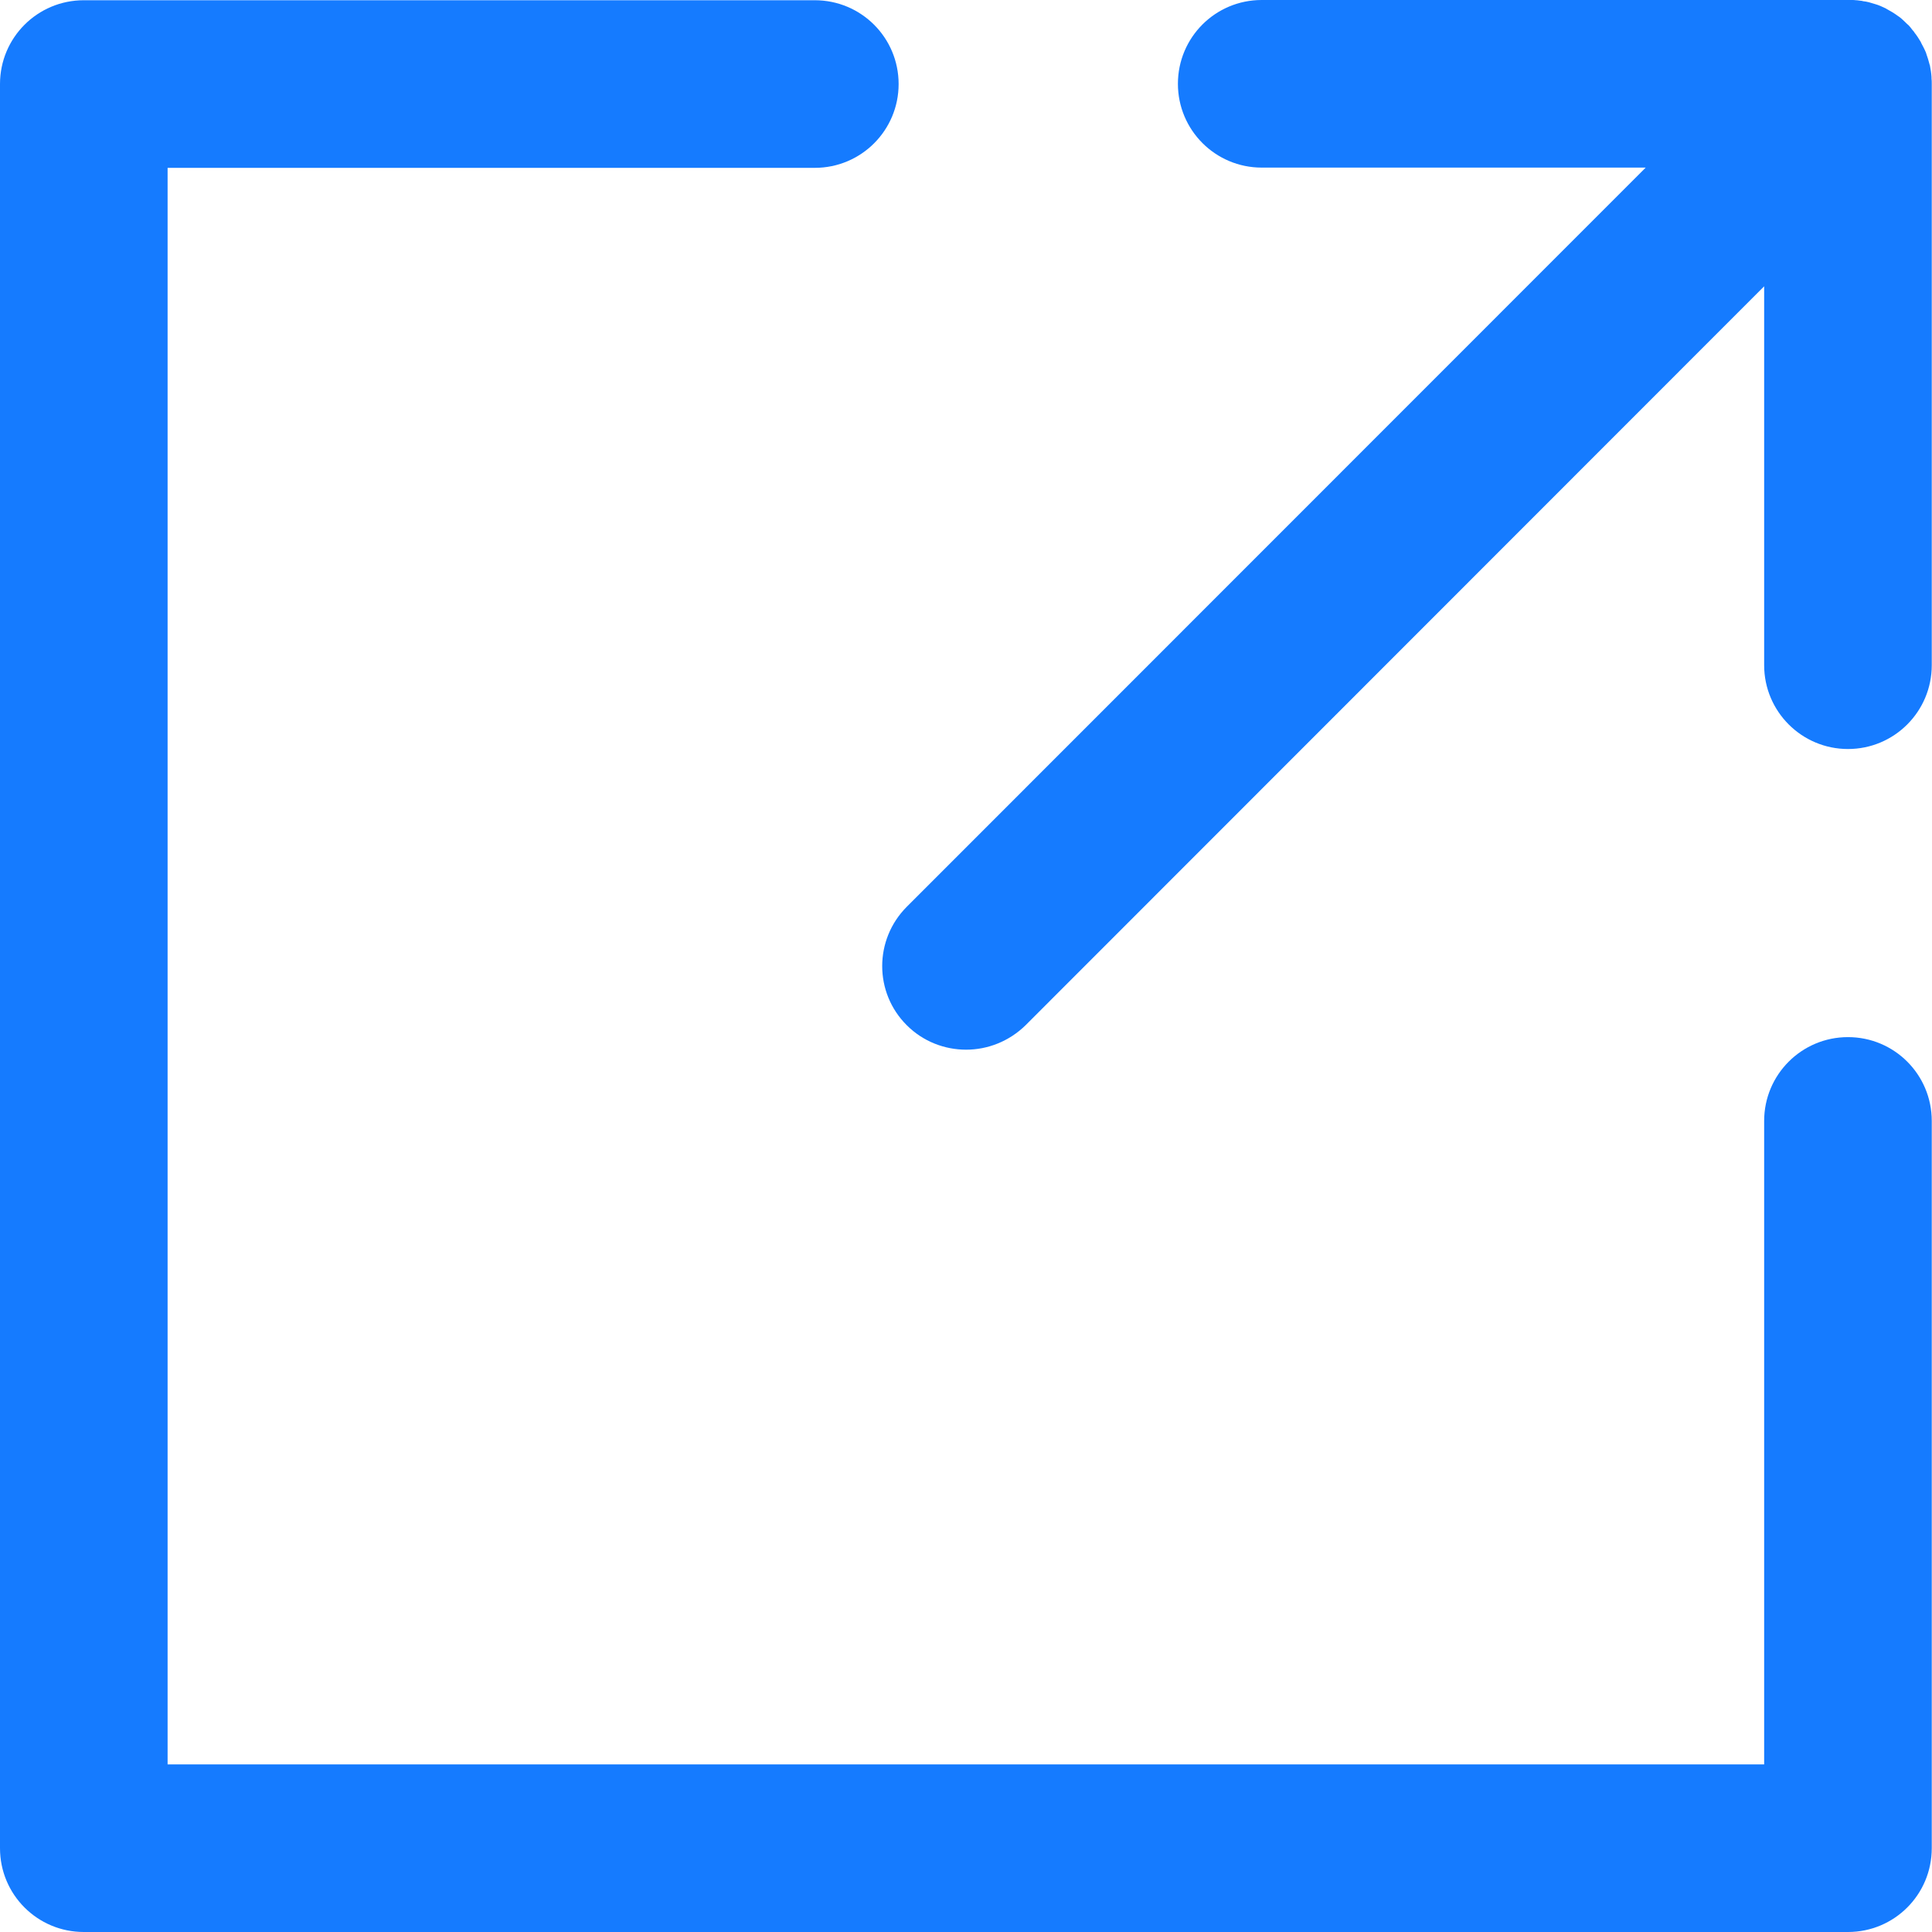
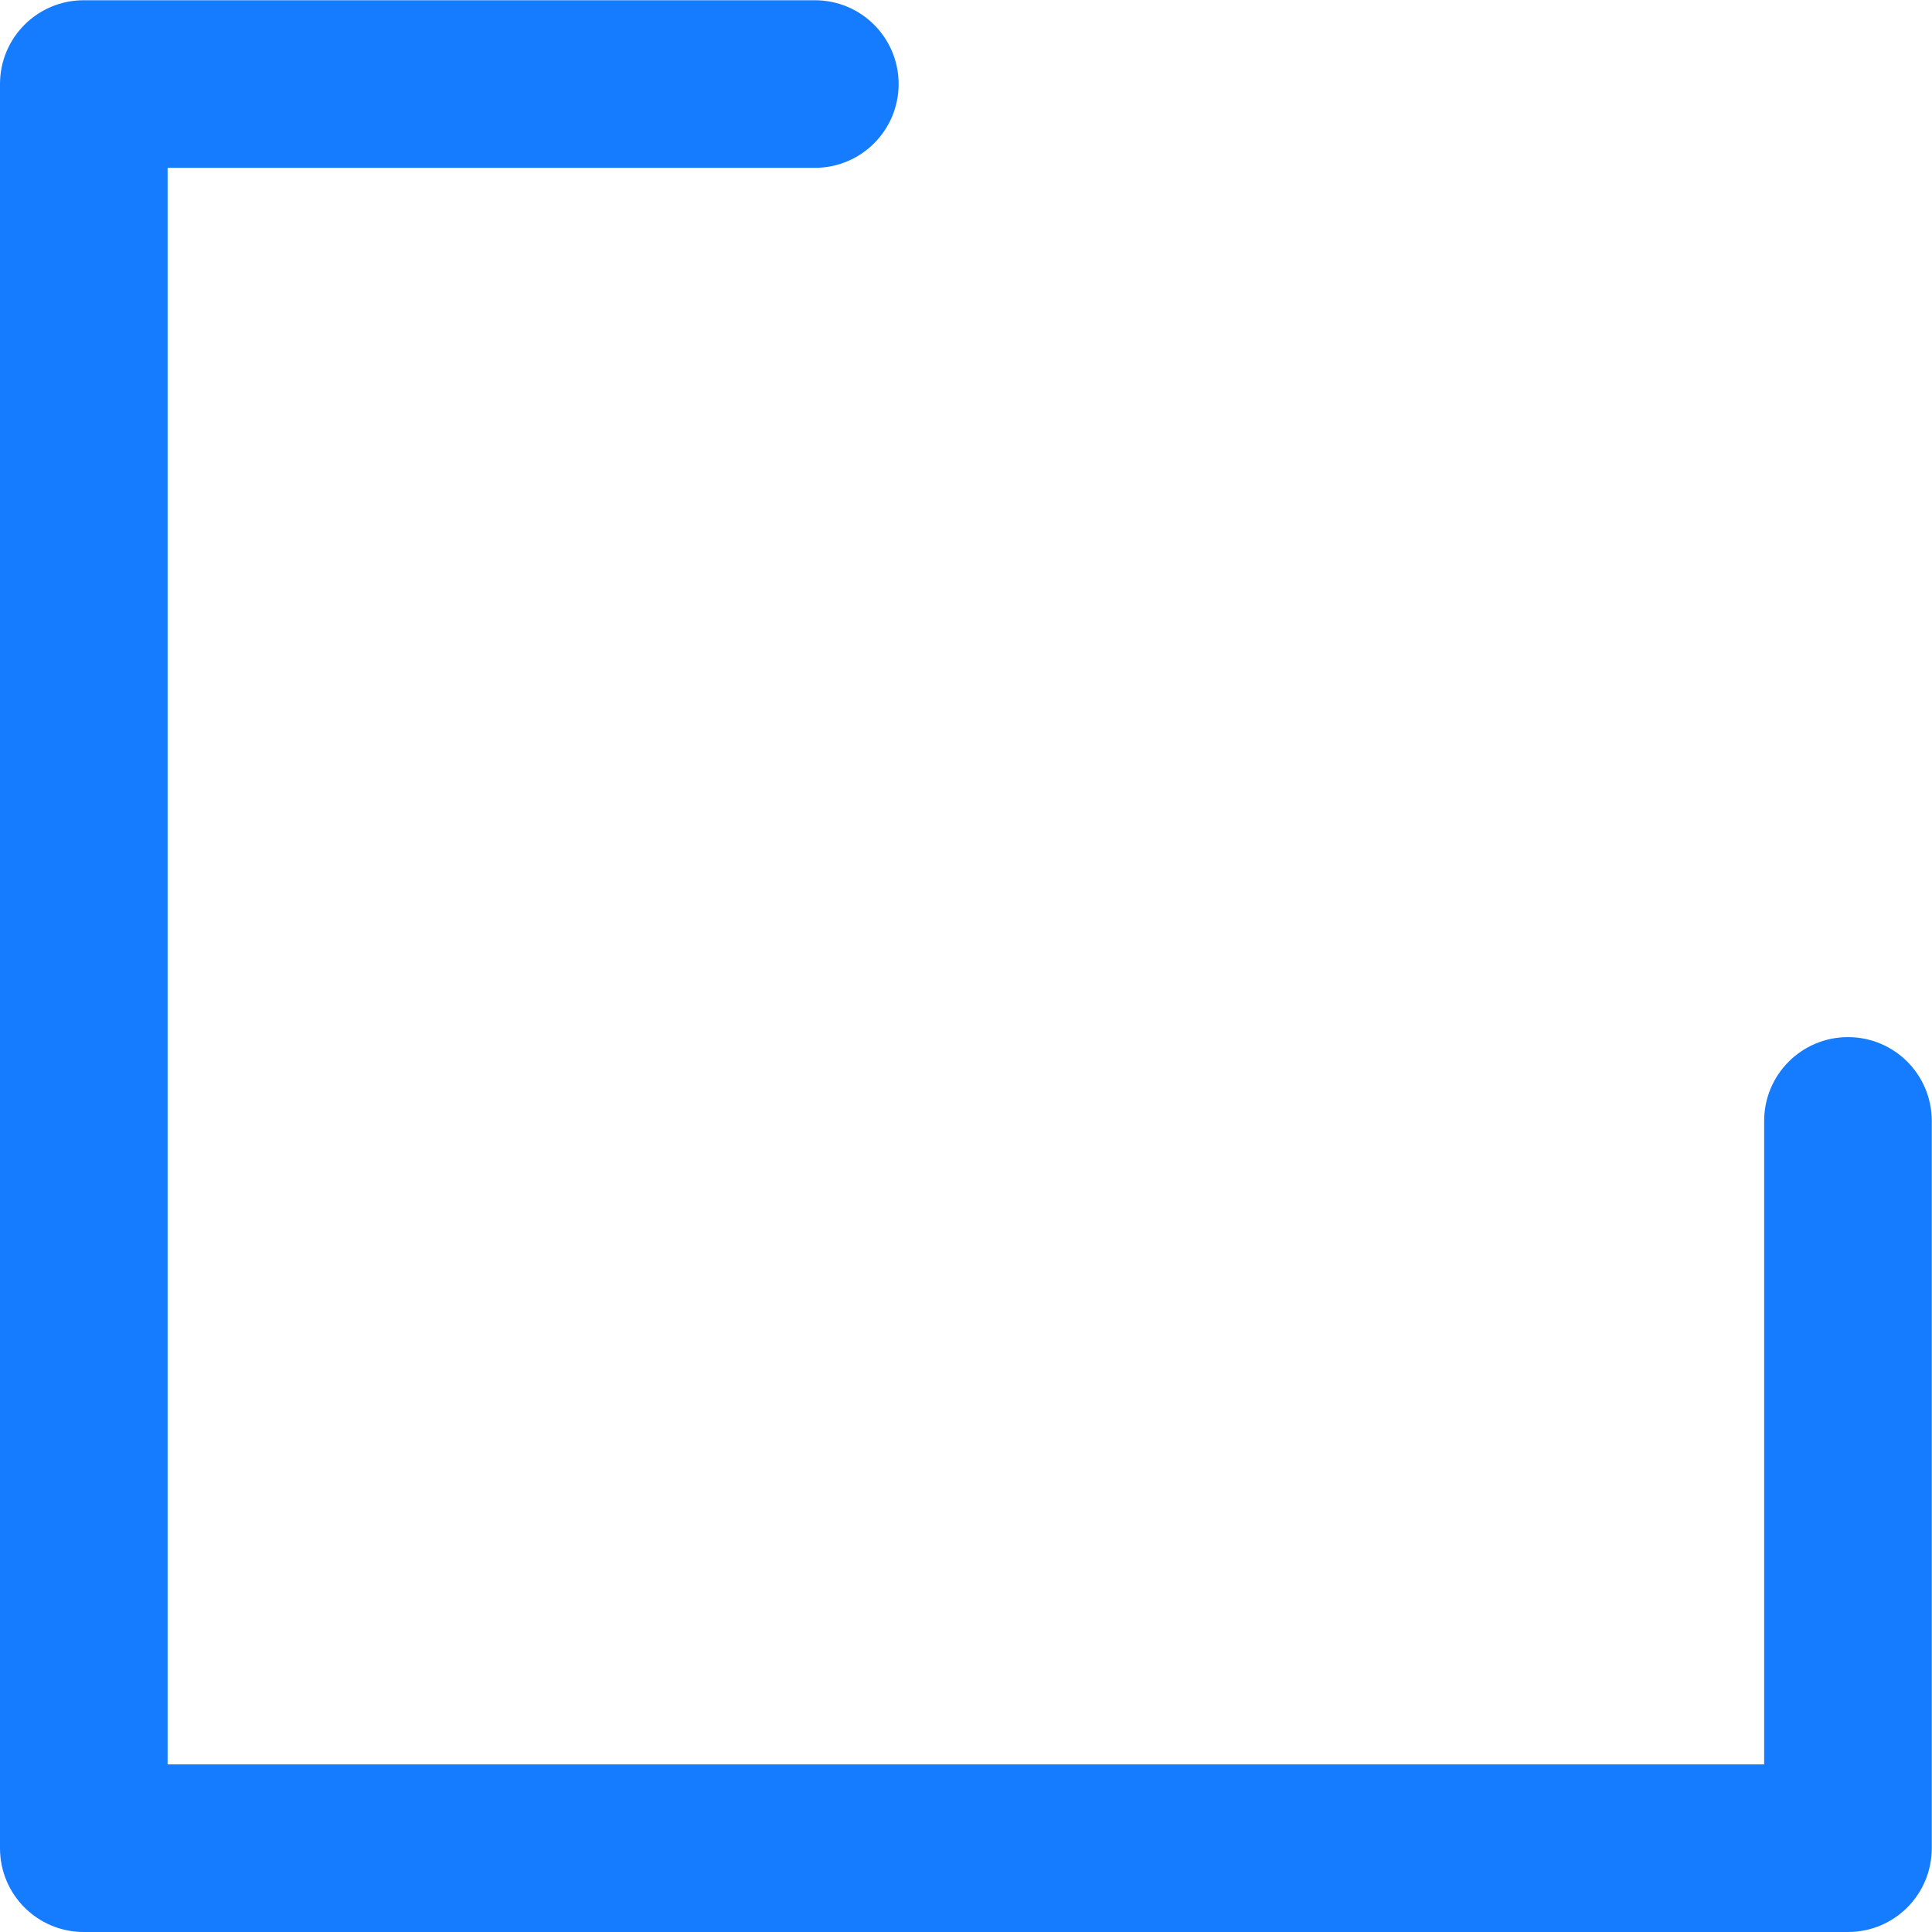
<svg xmlns="http://www.w3.org/2000/svg" fill="none" viewBox="0 0 16 16" height="16" width="16">
  <path fill="#157BFF" d="M15.304 16H0.694C0.31 16 0 15.69 0 15.306V0.696C0 0.312 0.31 0.002 0.694 0.002H6.748C7.132 0.002 7.442 0.312 7.442 0.696C7.442 1.079 7.132 1.39 6.748 1.39H1.388V14.612H14.61V9.283C14.61 8.899 14.921 8.589 15.304 8.589C15.688 8.589 15.998 8.899 15.998 9.283V15.306C15.998 15.69 15.688 16 15.304 16Z" />
-   <path fill="#157BFF" d="M15.996 0.648V0.638C15.994 0.605 15.989 0.574 15.983 0.544C15.983 0.542 15.983 0.54 15.981 0.538C15.973 0.505 15.963 0.474 15.952 0.443V0.441C15.94 0.411 15.925 0.382 15.909 0.353C15.909 0.351 15.908 0.351 15.908 0.349C15.892 0.322 15.875 0.295 15.855 0.27C15.854 0.268 15.852 0.264 15.85 0.262C15.84 0.251 15.832 0.241 15.823 0.229C15.823 0.227 15.821 0.227 15.821 0.226C15.811 0.214 15.802 0.204 15.79 0.195L15.782 0.187C15.773 0.177 15.761 0.168 15.751 0.158L15.749 0.156C15.738 0.146 15.726 0.137 15.713 0.129C15.711 0.127 15.707 0.125 15.705 0.123C15.678 0.104 15.651 0.089 15.622 0.073L15.62 0.071C15.589 0.056 15.559 0.042 15.526 0.033C15.495 0.023 15.462 0.013 15.43 0.01C15.428 0.01 15.426 0.01 15.424 0.008L15.377 0.002H15.372C15.358 -2.94398e-08 15.347 0 15.333 0H10.449C10.065 0 9.755 0.31 9.755 0.694C9.755 1.077 10.065 1.388 10.449 1.388H13.629L7.51 7.509C7.238 7.781 7.238 8.221 7.51 8.491C7.644 8.625 7.822 8.693 8.001 8.693C8.178 8.693 8.356 8.625 8.493 8.491L14.61 2.371V5.509C14.61 5.892 14.921 6.203 15.304 6.203C15.688 6.203 15.998 5.892 15.998 5.509V0.696C15.998 0.68 15.998 0.663 15.996 0.648Z" />
</svg>